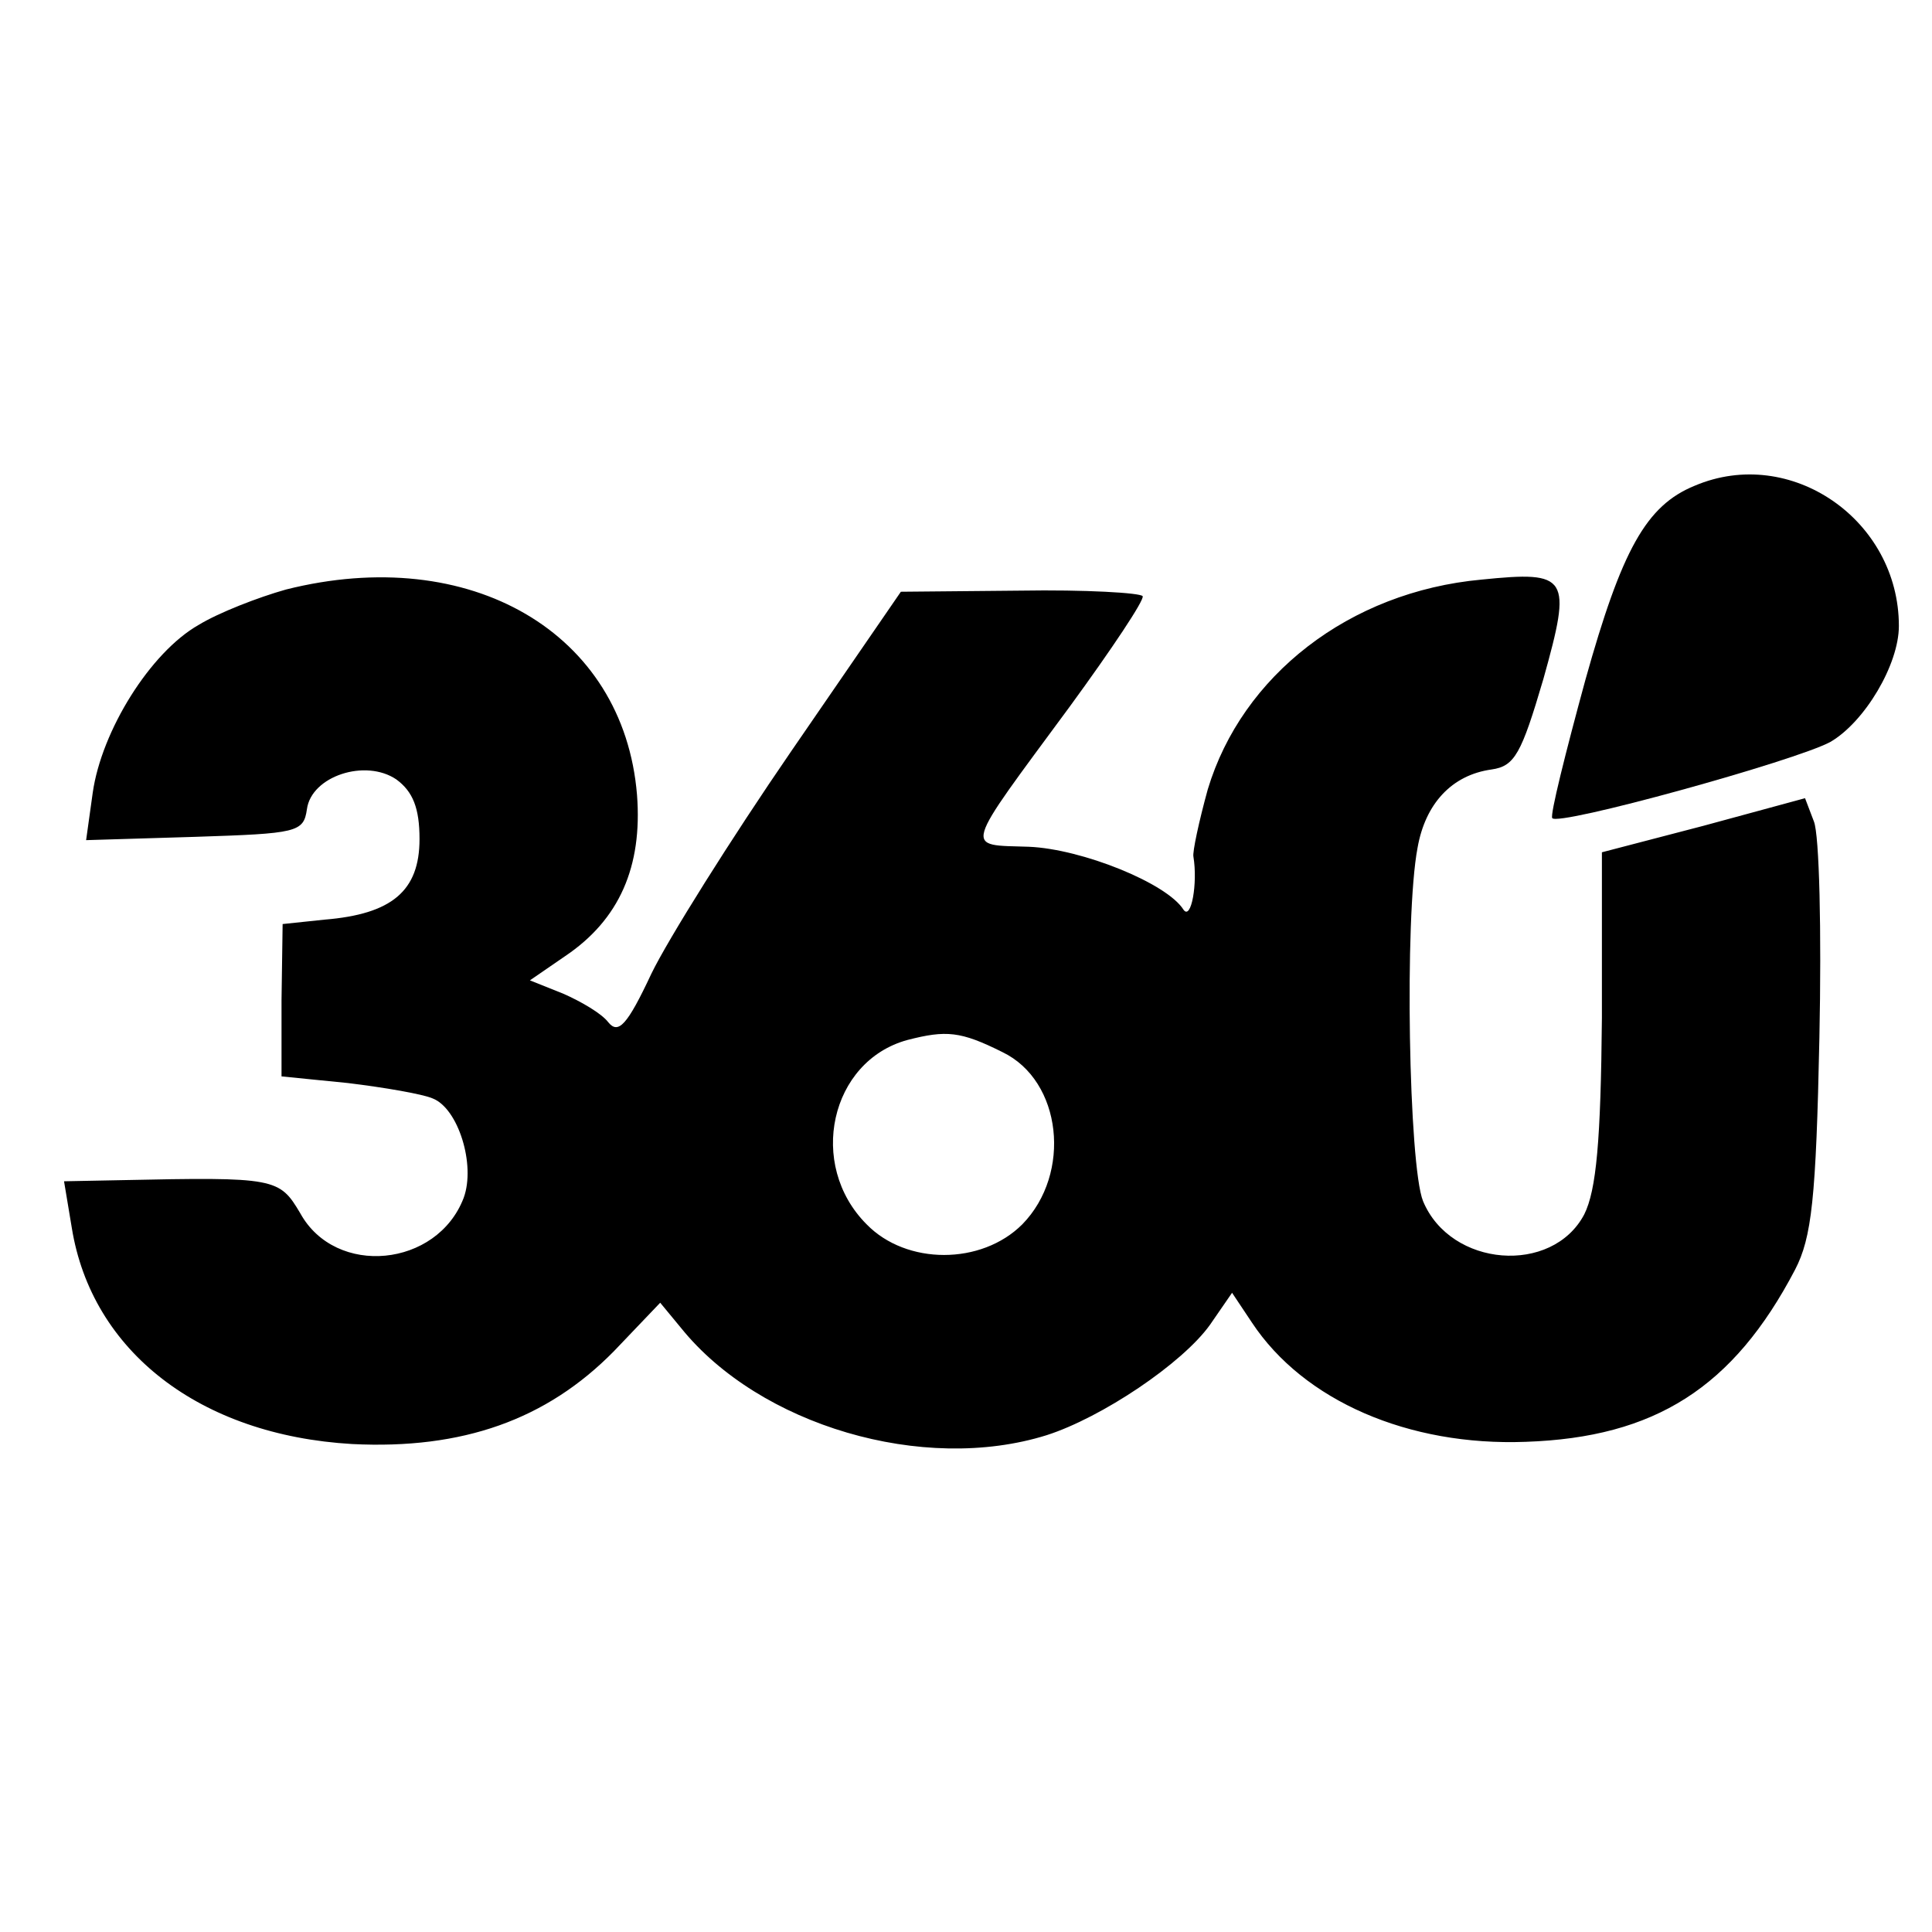
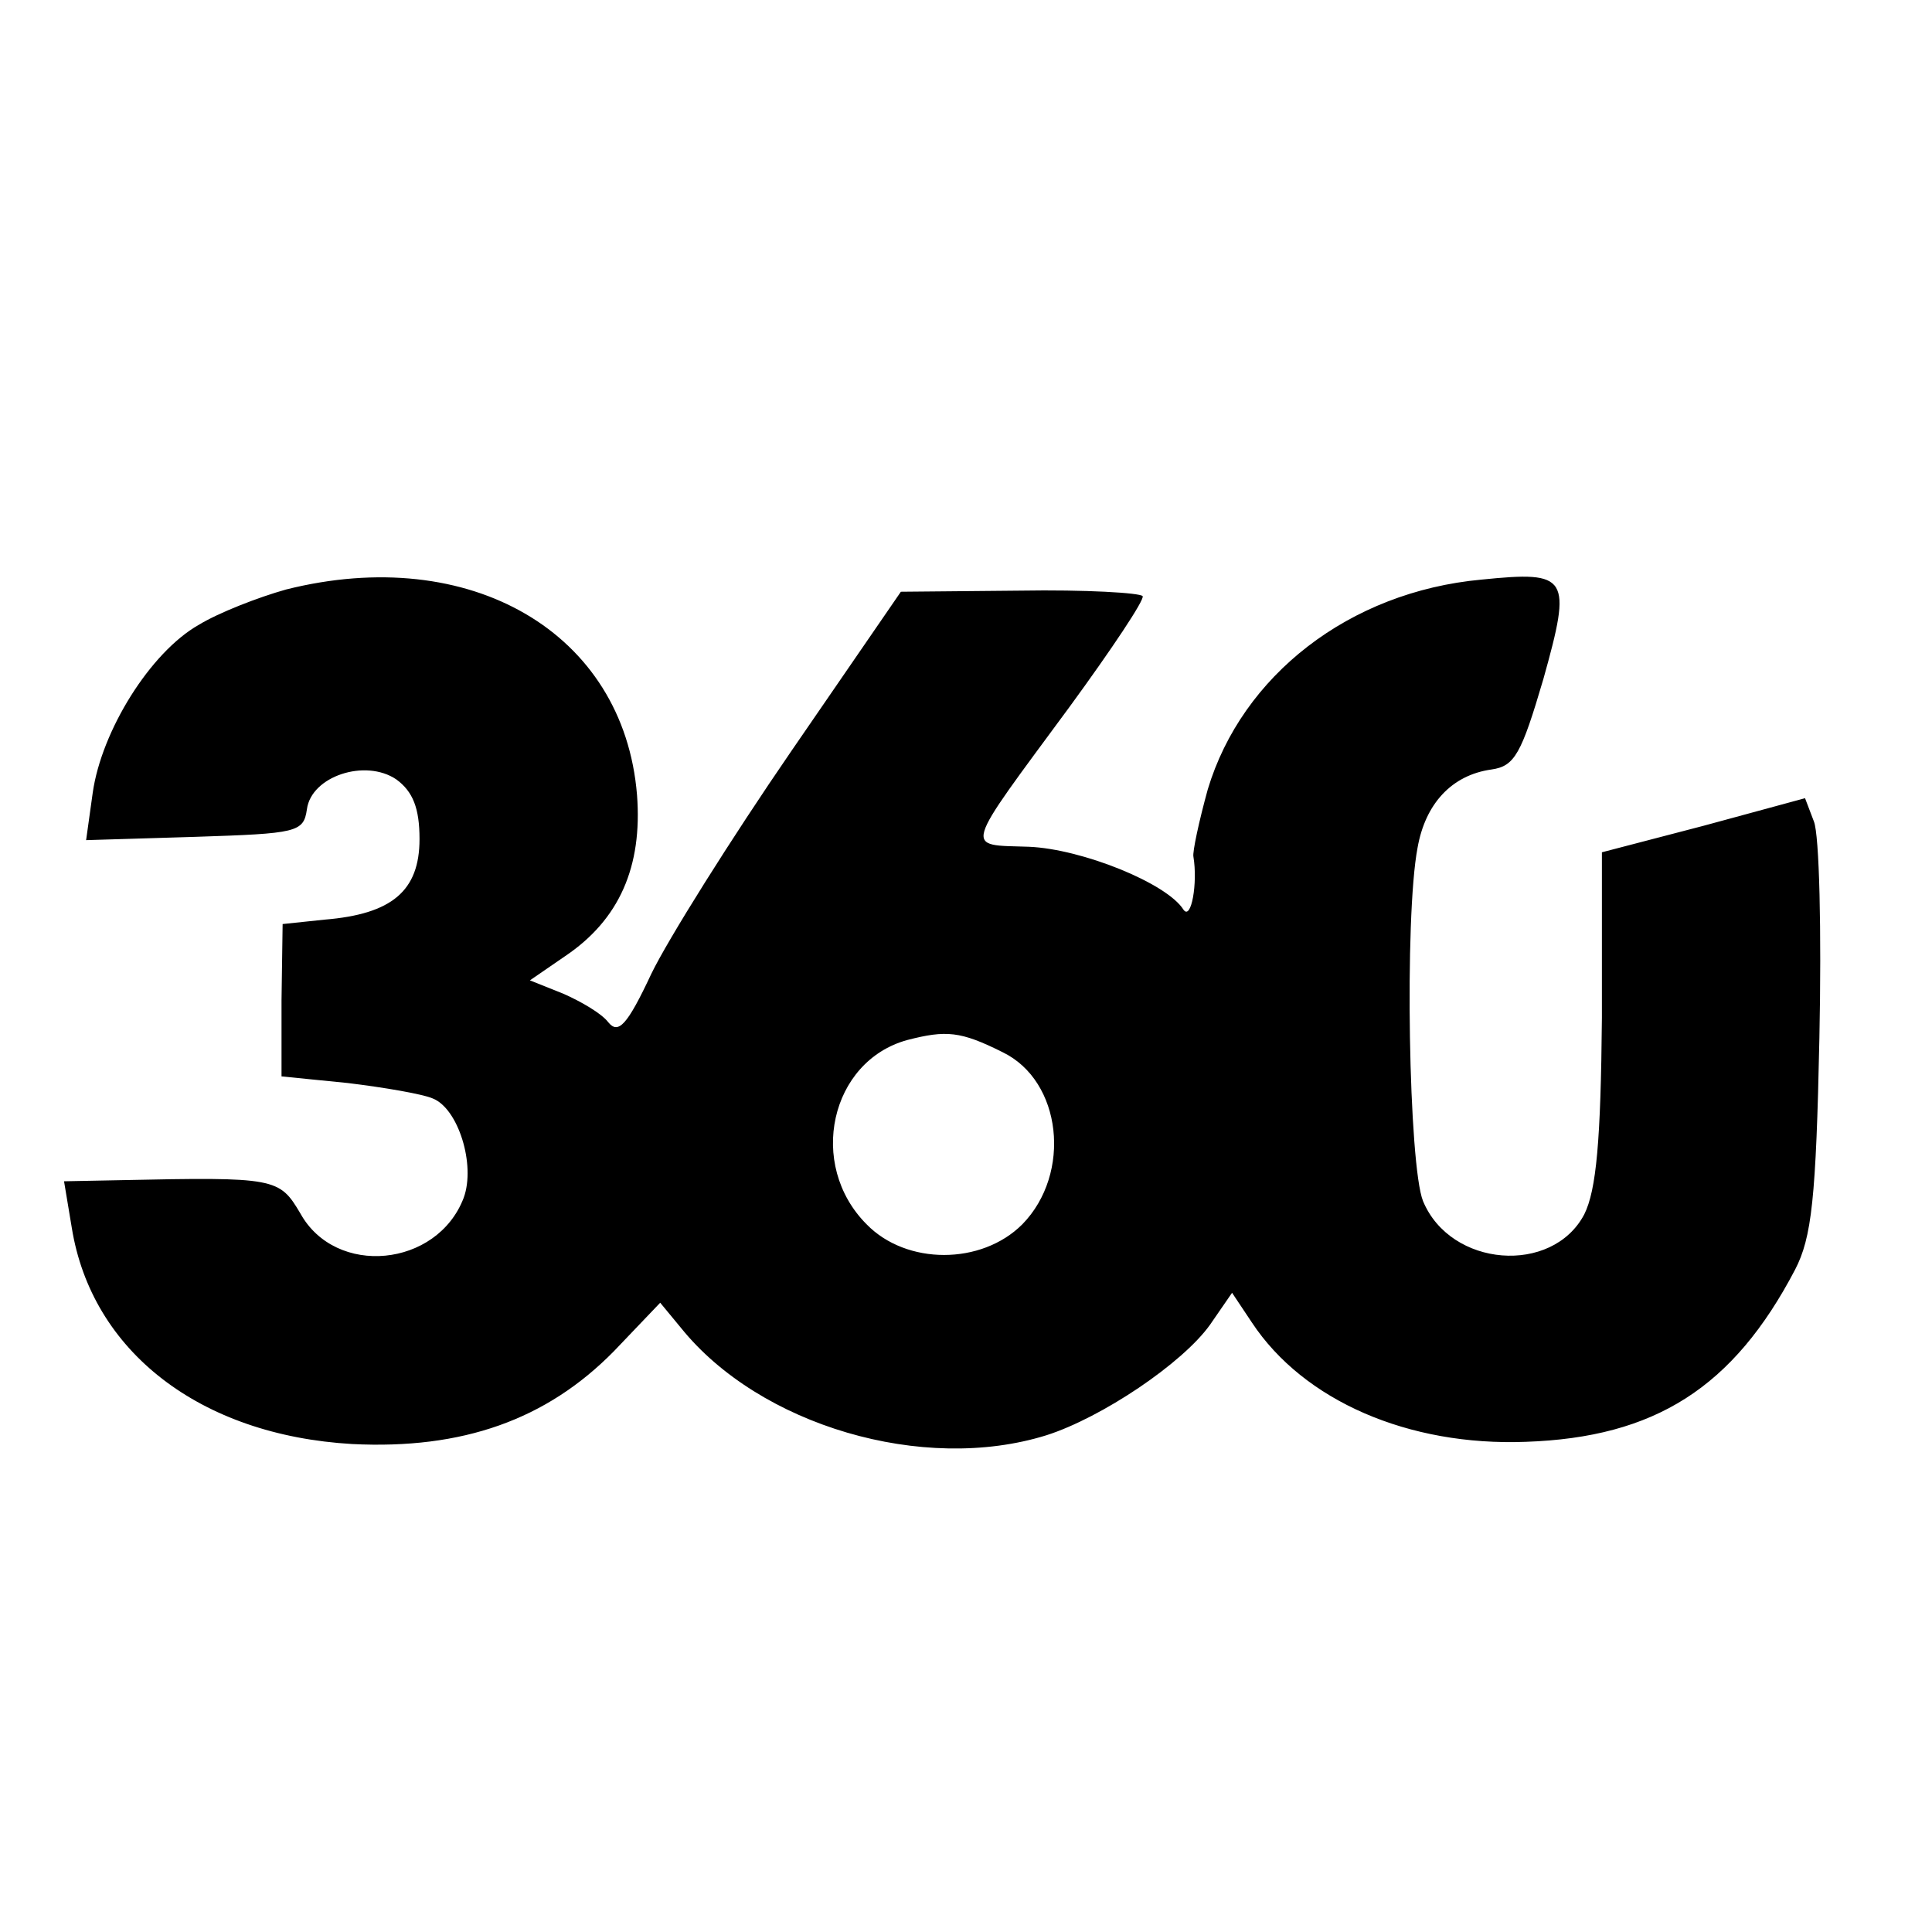
<svg xmlns="http://www.w3.org/2000/svg" version="1.0" width="175pt" height="175pt" viewBox="0 0 175 175" preserveAspectRatio="xMidYMid meet">
  <g transform="translate(0,175) scale(0.1,-0.1)" fill="#000000" stroke="none">
-     <path d="M1535 1310 c-44 -18 -66 -58 -99 -176 -18 -66 -32 -122 -30 -125 4 -8 221 52 252 69 31 18 62 70 62 105 0 96 -98 164 -185 127z" />
    <path d="M259 1216 c-25 -7 -61 -21 -79 -32 -44 -25 -88 -96 -96 -152 l-6 -43 99 3 c92 3 98 4 101 25 4 30 53 46 81 27 15 -11 21 -26 21 -54 0 -47 -25 -68 -86 -73 l-38 -4 -1 -69 0 -69 60 -6 c33 -4 68 -10 77 -14 23 -9 39 -60 28 -90 -24 -63 -116 -72 -148 -14 -19 32 -22 33 -163 30 l-51 -1 7 -42 c18 -112 116 -188 254 -196 100 -5 176 22 237 84 l42 44 19 -23 c71 -88 219 -132 331 -97 50 16 123 65 148 100 l20 29 18 -27 c47 -71 142 -112 248 -108 117 4 188 49 244 156 15 29 19 64 22 210 2 96 0 184 -5 196 l-8 21 -92 -25 -92 -24 0 -150 c-1 -111 -5 -156 -16 -178 -29 -55 -121 -48 -146 12 -13 32 -17 257 -5 320 7 40 31 66 67 71 21 3 27 14 47 82 26 93 23 98 -56 90 -120 -11 -217 -87 -248 -190 -8 -29 -14 -57 -13 -61 4 -24 -2 -58 -9 -48 -15 24 -92 55 -140 57 -59 2 -61 -6 37 127 38 52 68 97 66 100 -2 3 -52 6 -111 5 l-108 -1 -99 -144 c-55 -80 -112 -171 -127 -202 -22 -47 -30 -55 -39 -44 -6 8 -25 19 -41 26 l-30 12 32 22 c49 33 70 81 65 146 -12 147 -151 228 -318 186z m649 -419 c54 -26 63 -110 18 -156 -37 -37 -105 -37 -141 0 -54 54 -33 148 37 167 35 9 48 8 86 -11z" />
  </g>
</svg>